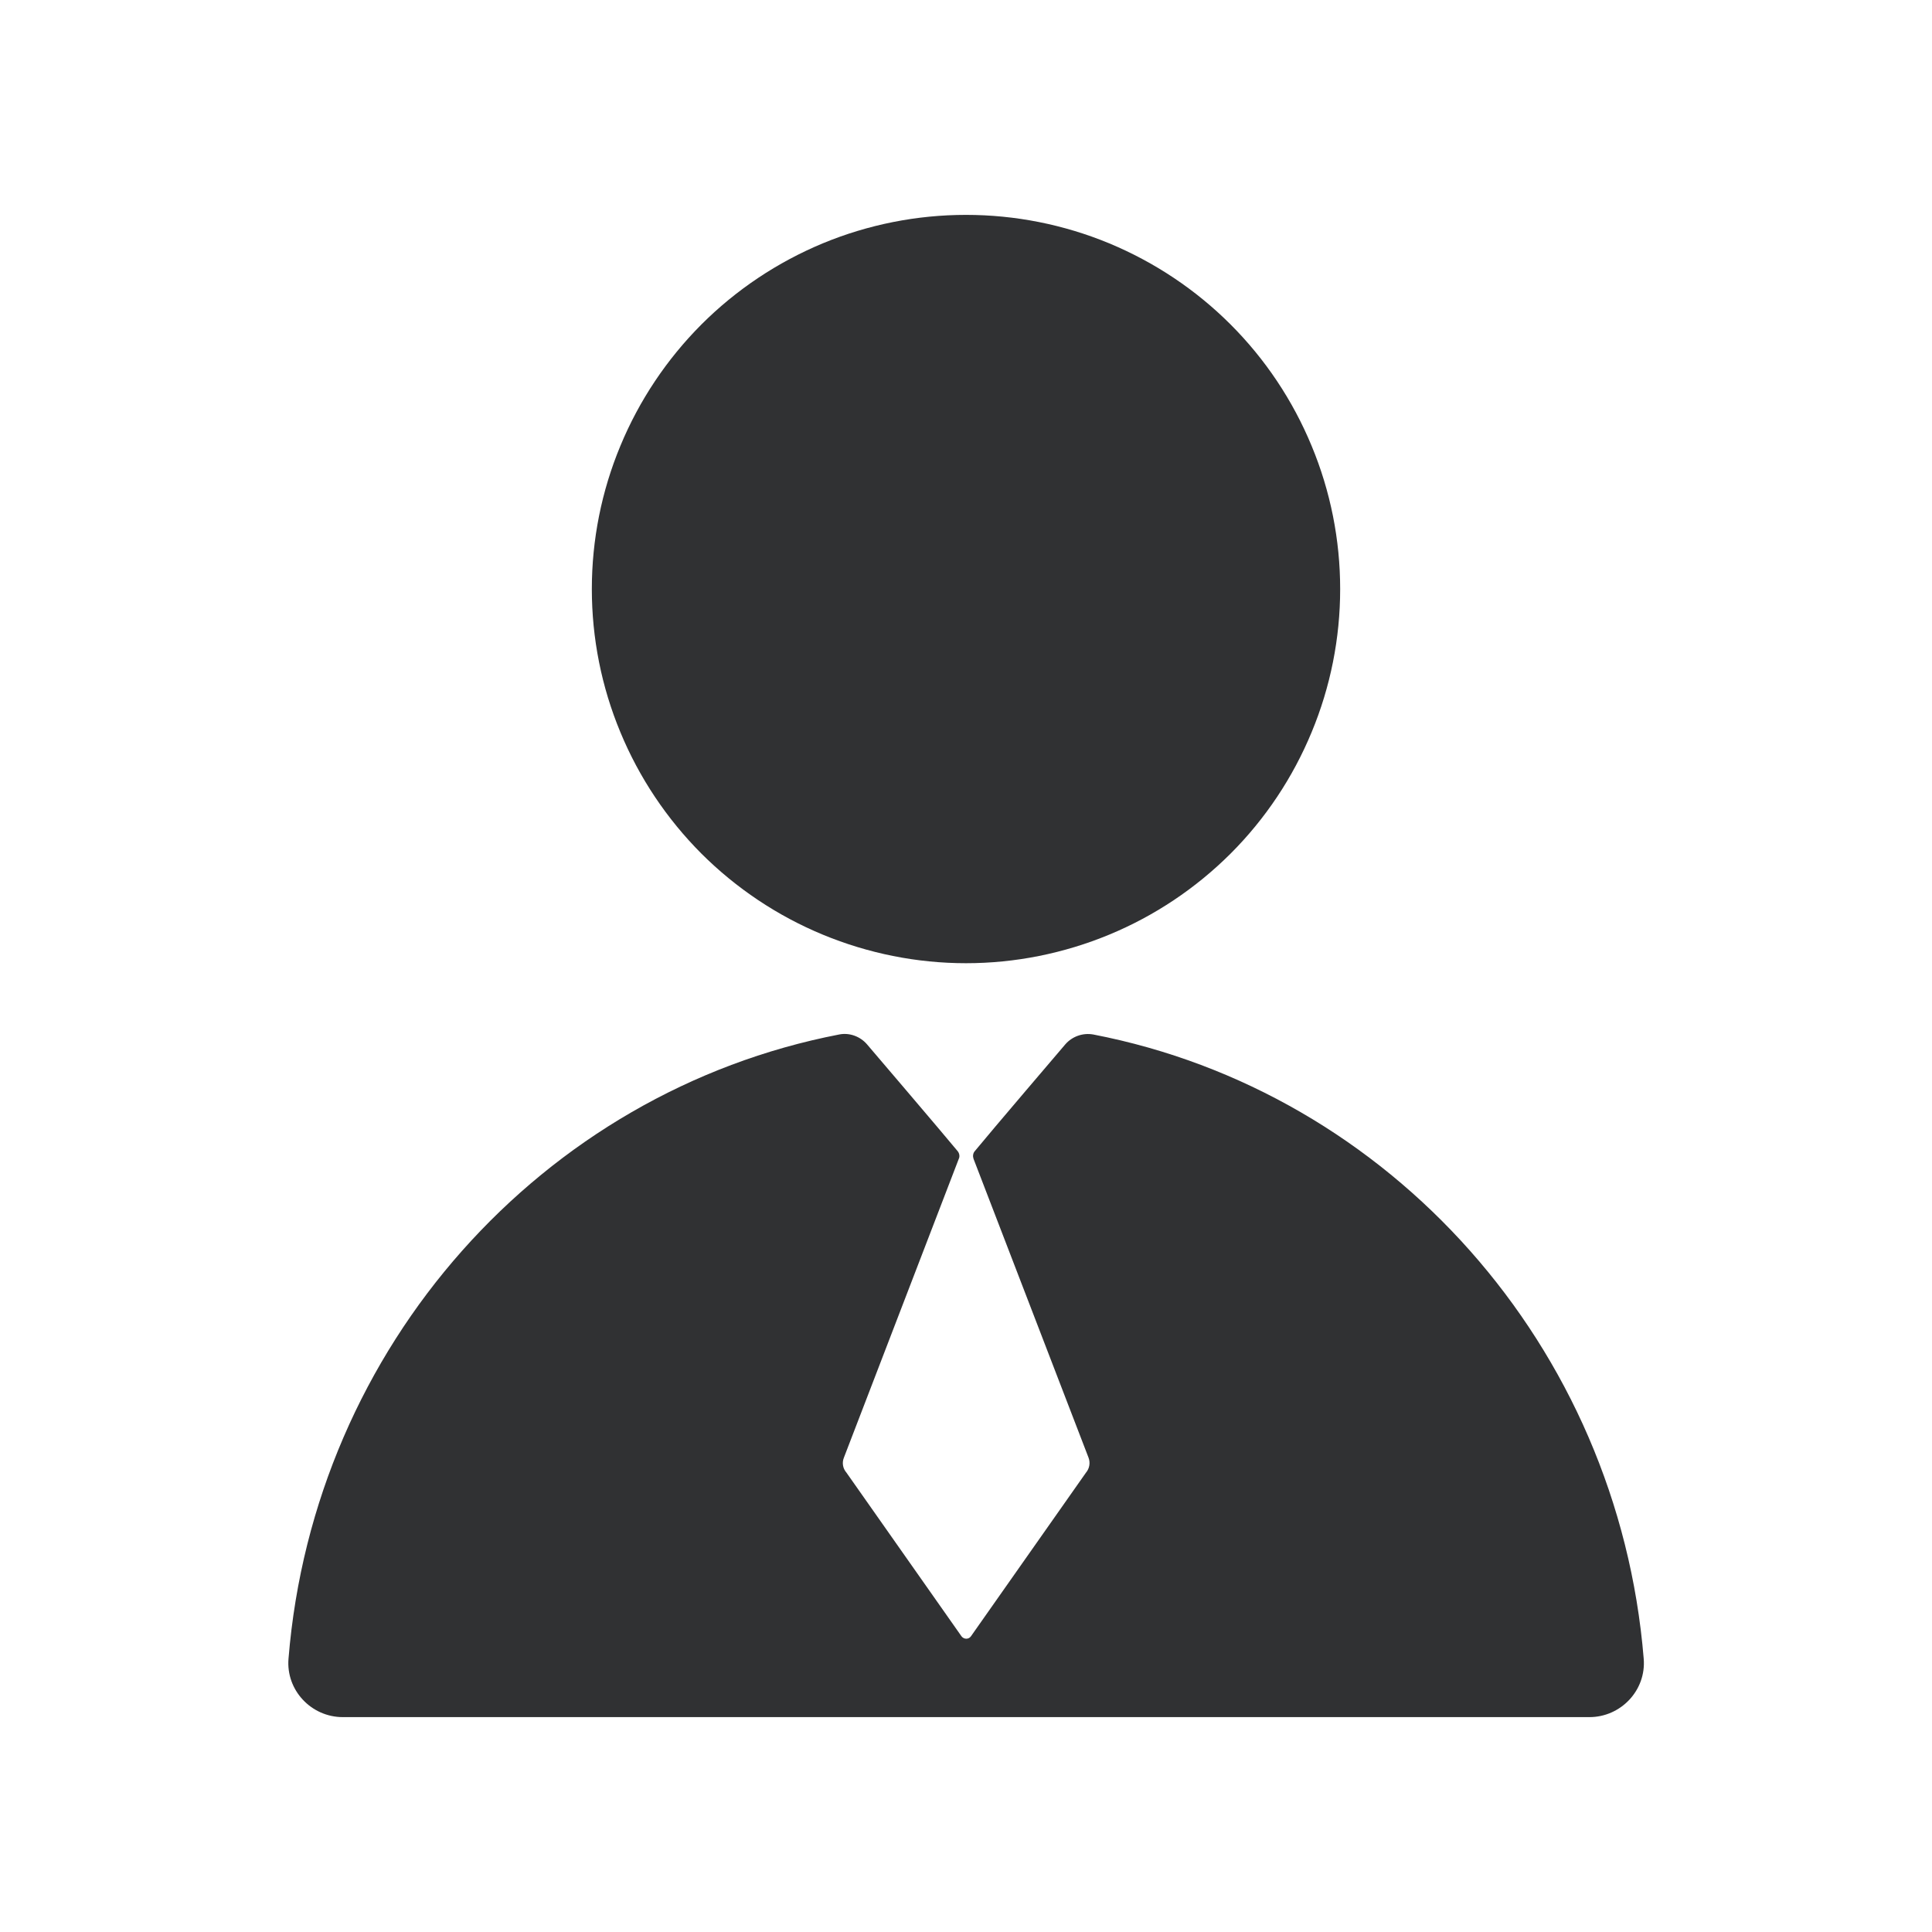
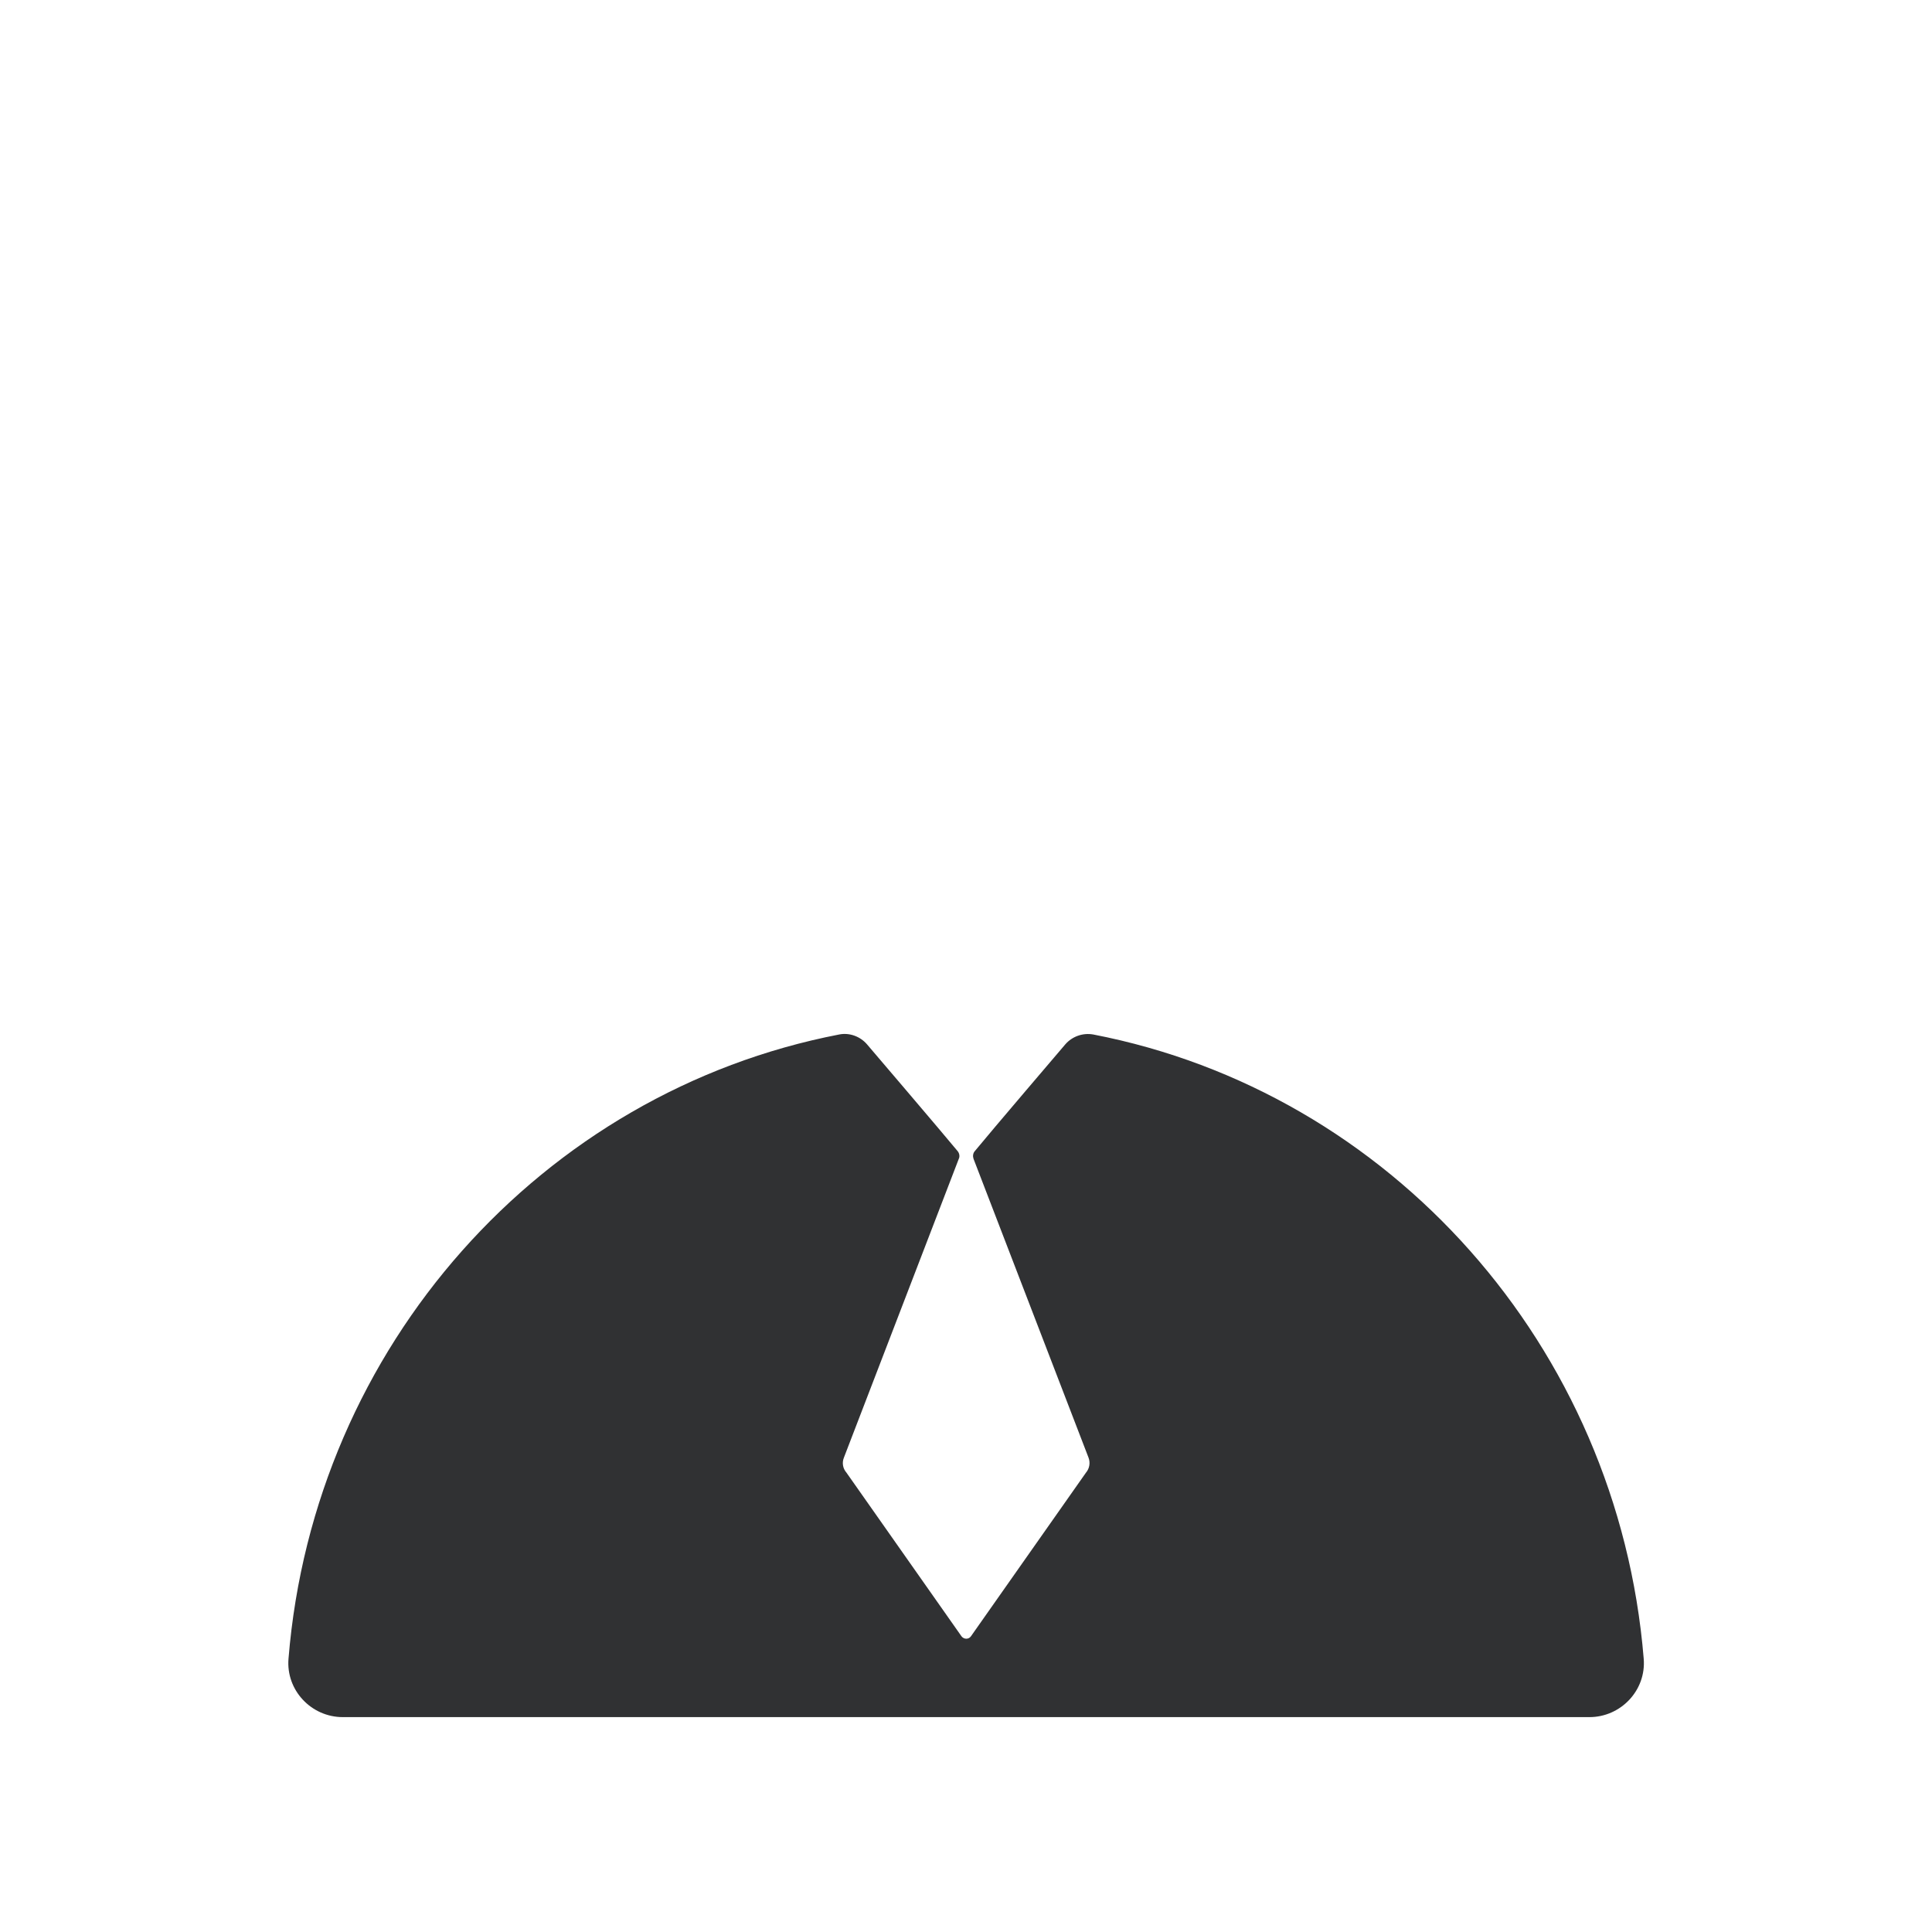
<svg xmlns="http://www.w3.org/2000/svg" width="18" height="18" viewBox="0 0 18 18" fill="none">
-   <path d="M5.514 5.488C5.514 5.946 5.604 6.399 5.78 6.822C5.955 7.245 6.212 7.629 6.535 7.953C6.859 8.276 7.243 8.533 7.666 8.708C8.089 8.883 8.542 8.974 9 8.974C9.458 8.974 9.911 8.883 10.334 8.708C10.757 8.533 11.141 8.276 11.465 7.953C11.789 7.629 12.045 7.245 12.22 6.822C12.396 6.399 12.486 5.946 12.486 5.488C12.486 5.03 12.396 4.577 12.22 4.154C12.045 3.731 11.789 3.347 11.465 3.023C11.141 2.699 10.757 2.443 10.334 2.267C9.911 2.092 9.458 2.002 9 2.002C8.542 2.002 8.089 2.092 7.666 2.267C7.243 2.443 6.859 2.699 6.535 3.023C6.212 3.347 5.955 3.731 5.78 4.154C5.604 4.577 5.514 5.03 5.514 5.488Z" fill="#303133" />
  <path d="M15.314 15.453C15.339 15.748 15.101 15.998 14.808 15.998H3.194C2.899 15.998 2.663 15.746 2.688 15.453C2.925 12.539 5.054 10.172 7.819 9.638C7.914 9.619 8.014 9.656 8.077 9.729C8.077 9.729 8.778 10.55 8.923 10.726C8.938 10.745 8.944 10.774 8.933 10.796L7.863 13.579C7.843 13.627 7.852 13.681 7.886 13.72L8.958 15.245C8.981 15.275 9.025 15.275 9.046 15.245L10.118 13.72C10.151 13.681 10.16 13.627 10.141 13.579L9.07 10.796C9.062 10.772 9.065 10.745 9.081 10.726C9.225 10.55 9.926 9.729 9.926 9.729C9.99 9.656 10.088 9.621 10.185 9.638C12.948 10.172 15.075 12.539 15.314 15.453V15.453Z" fill="#303133" />
</svg>